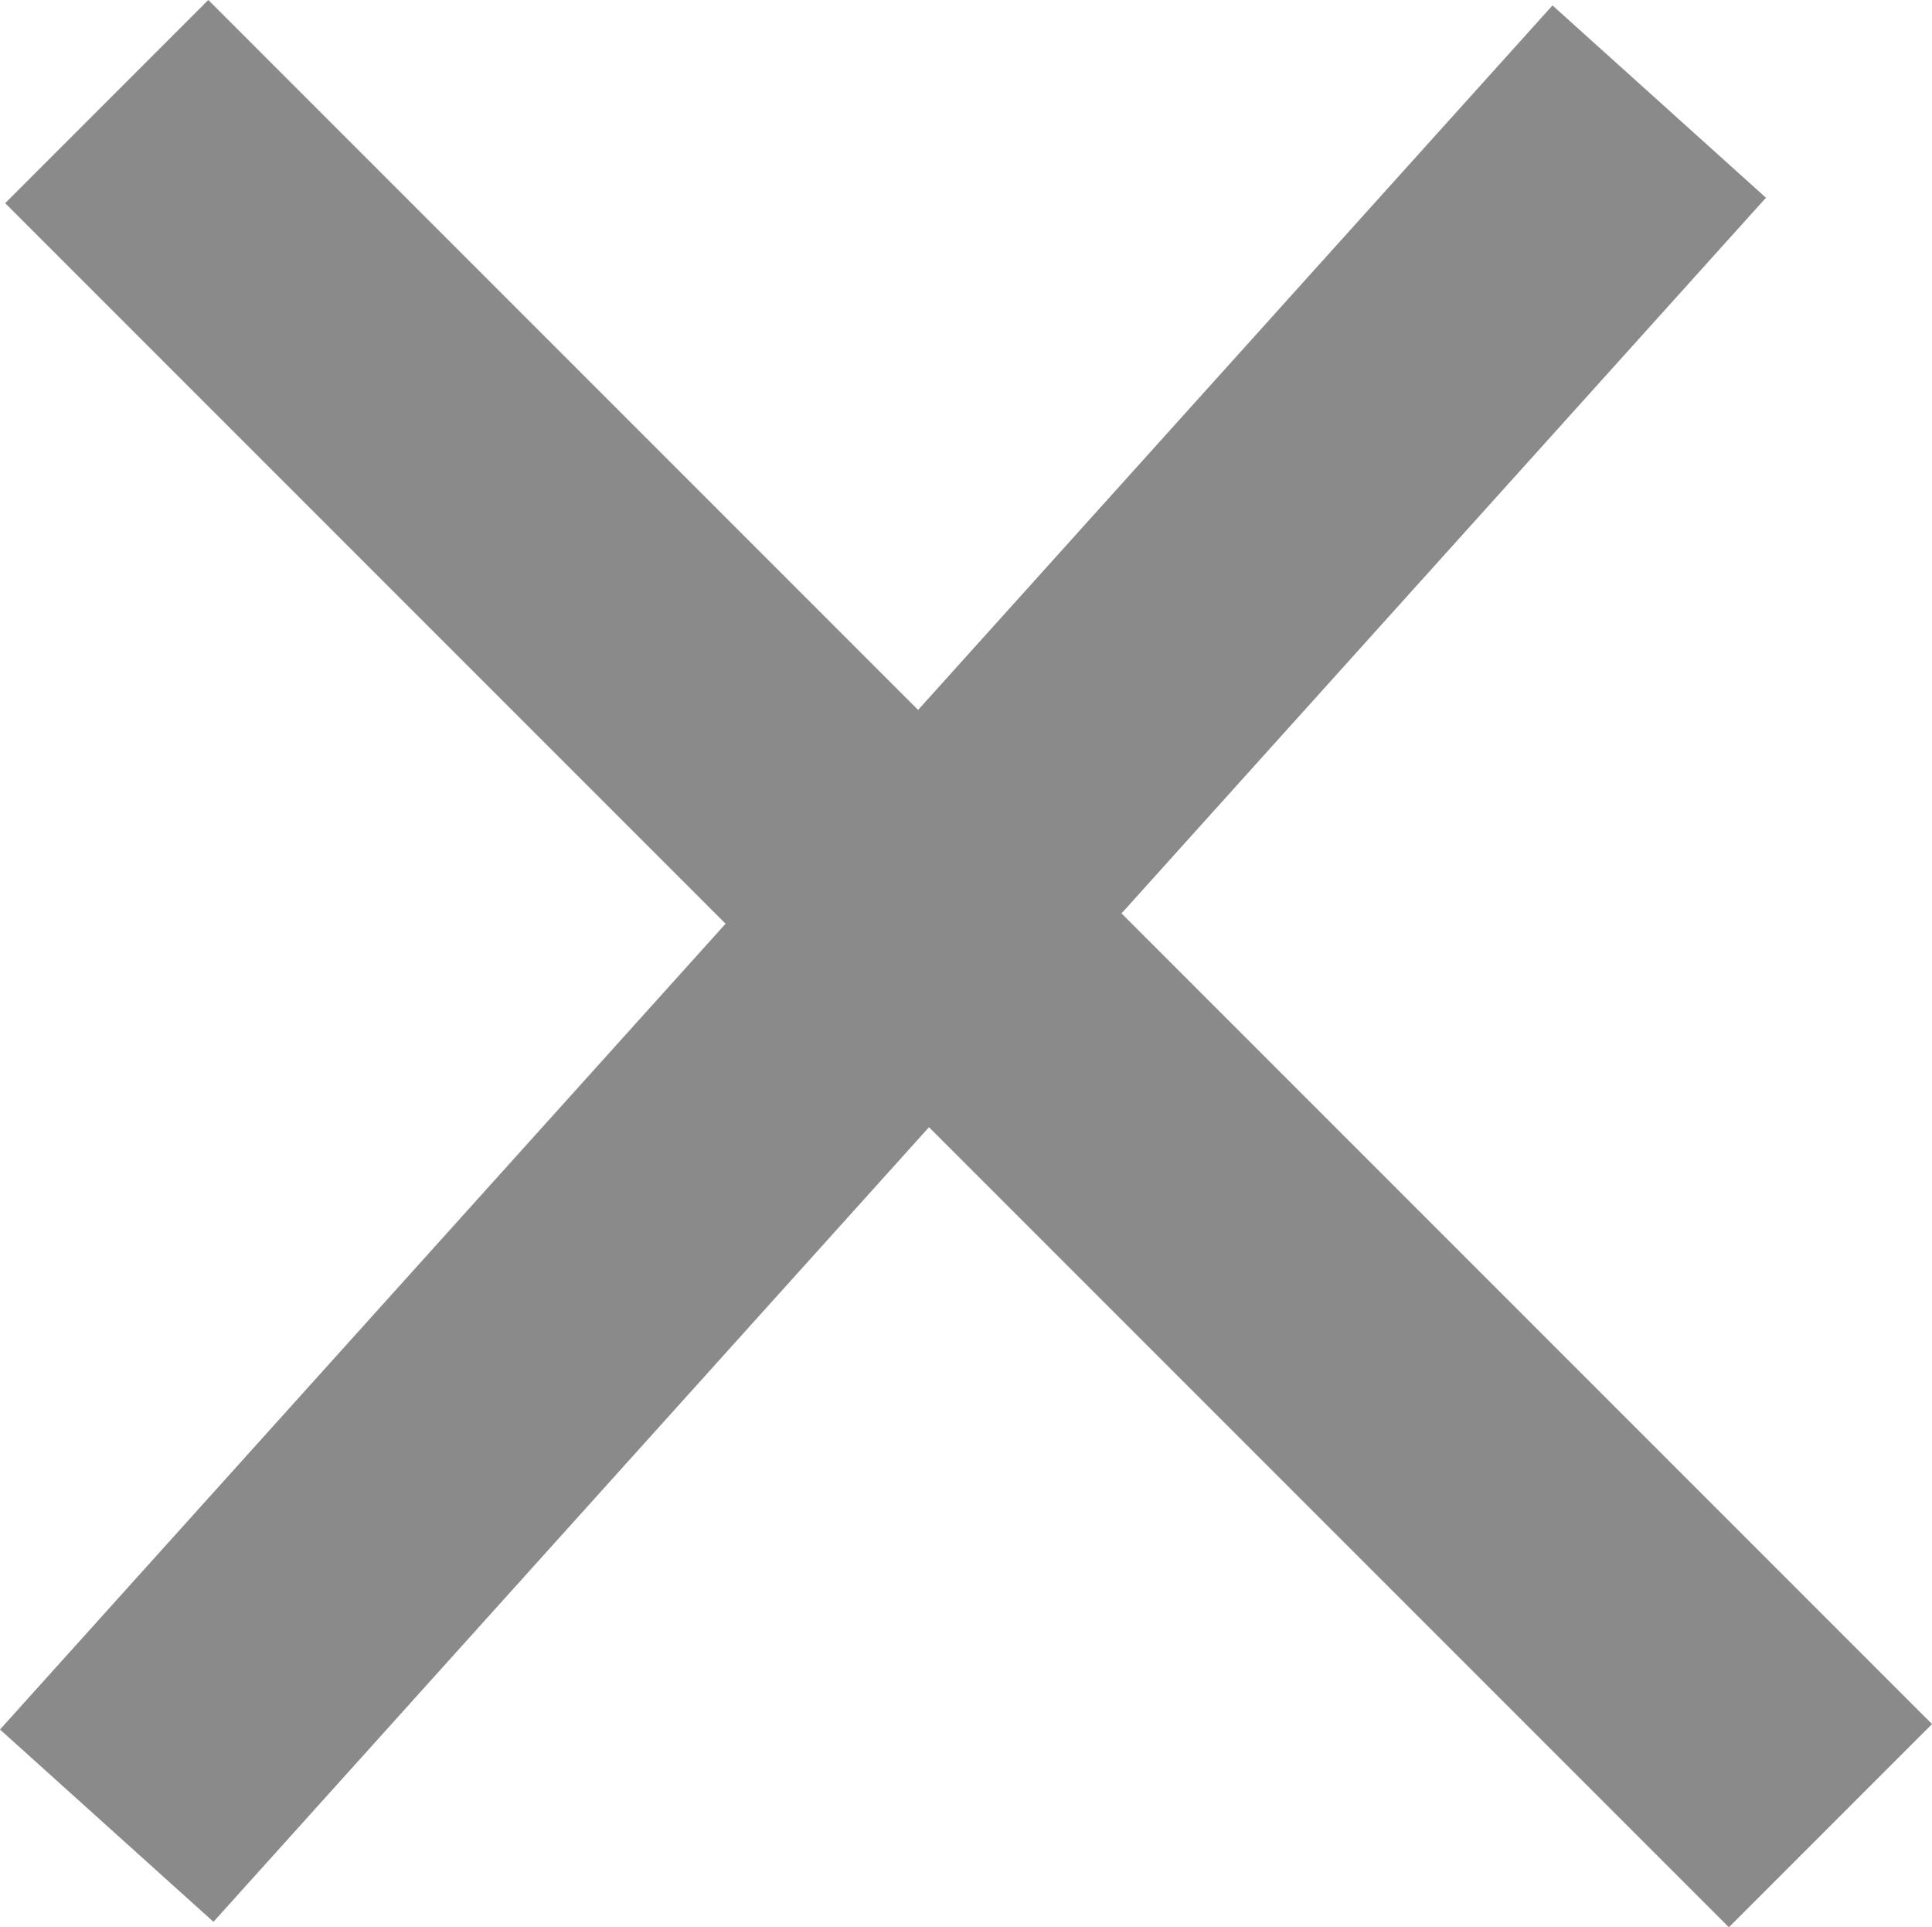
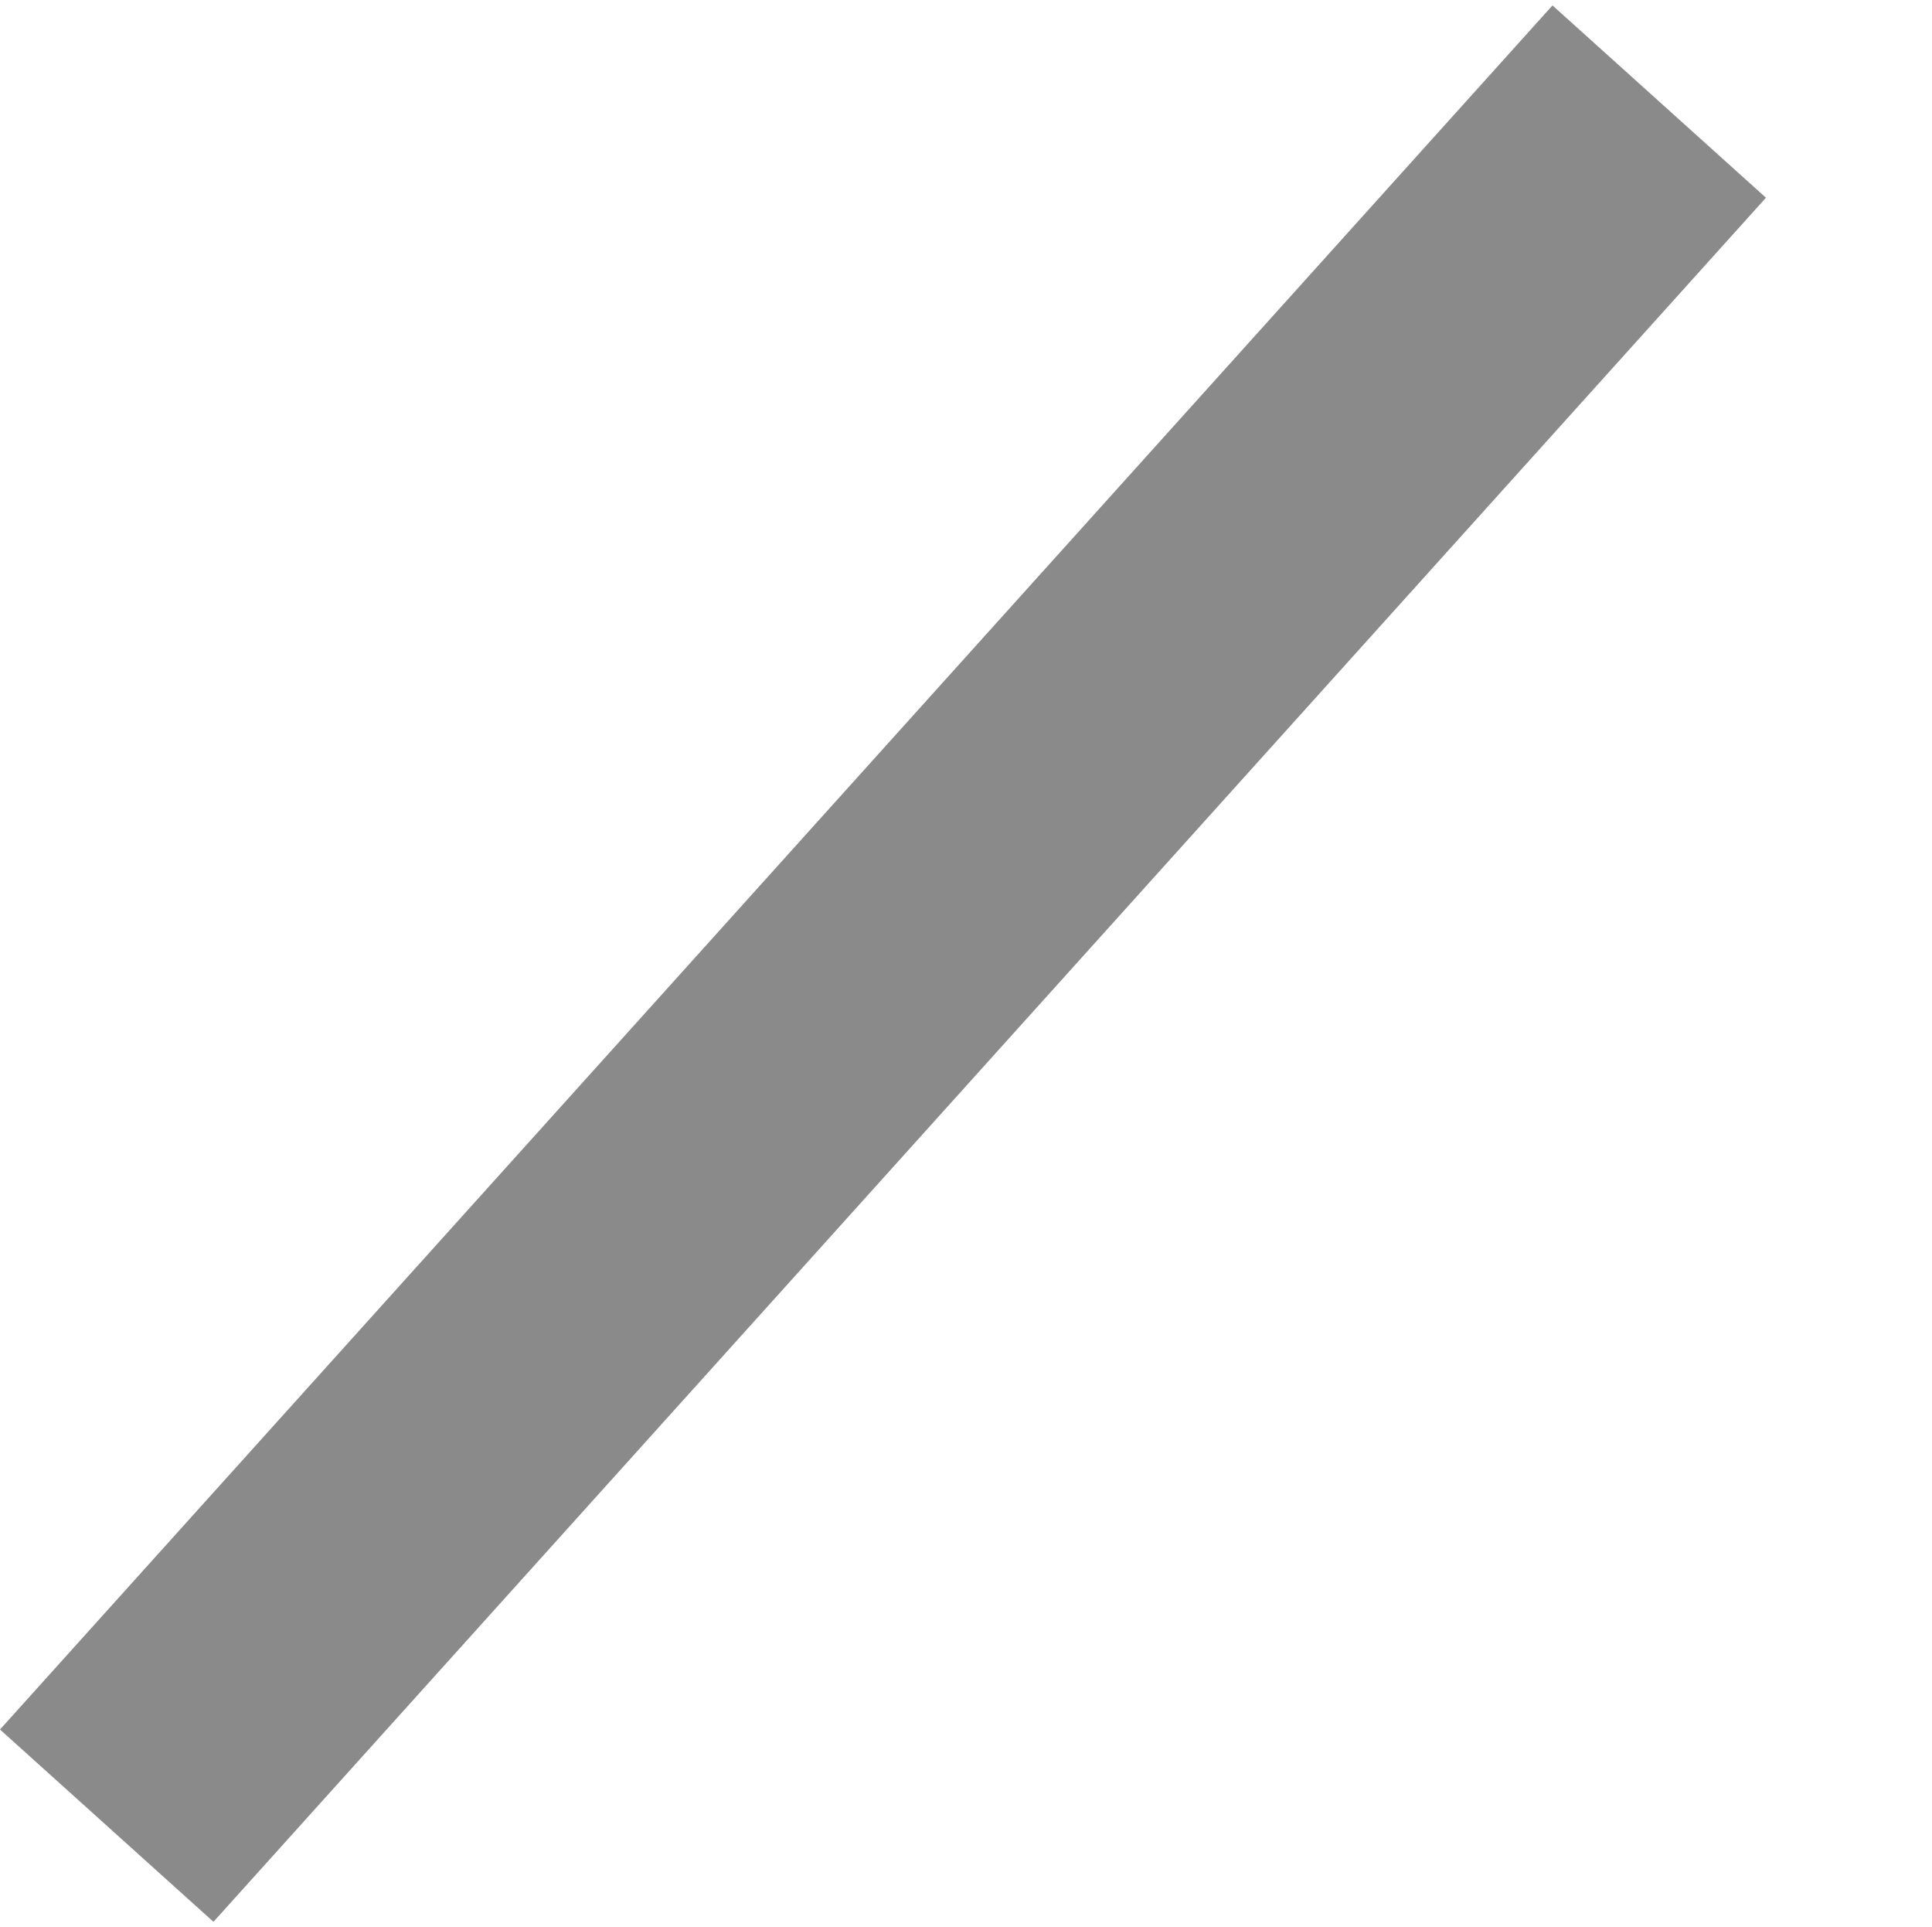
<svg xmlns="http://www.w3.org/2000/svg" width="13.45" height="13.414" viewBox="0 0 13.45 13.414">
  <g id="Group_10886" data-name="Group 10886" transform="translate(-353.757 -123.793)">
-     <line id="Line_388" data-name="Line 388" x2="12" y2="12" transform="translate(354.5 124.5)" fill="none" stroke="#8b8a8a" stroke-width="2" />
    <line id="Line_389" data-name="Line 389" x1="10.808" y2="12" transform="translate(354.5 124.5)" fill="none" stroke="#8b8a8a" stroke-width="2" />
  </g>
</svg>